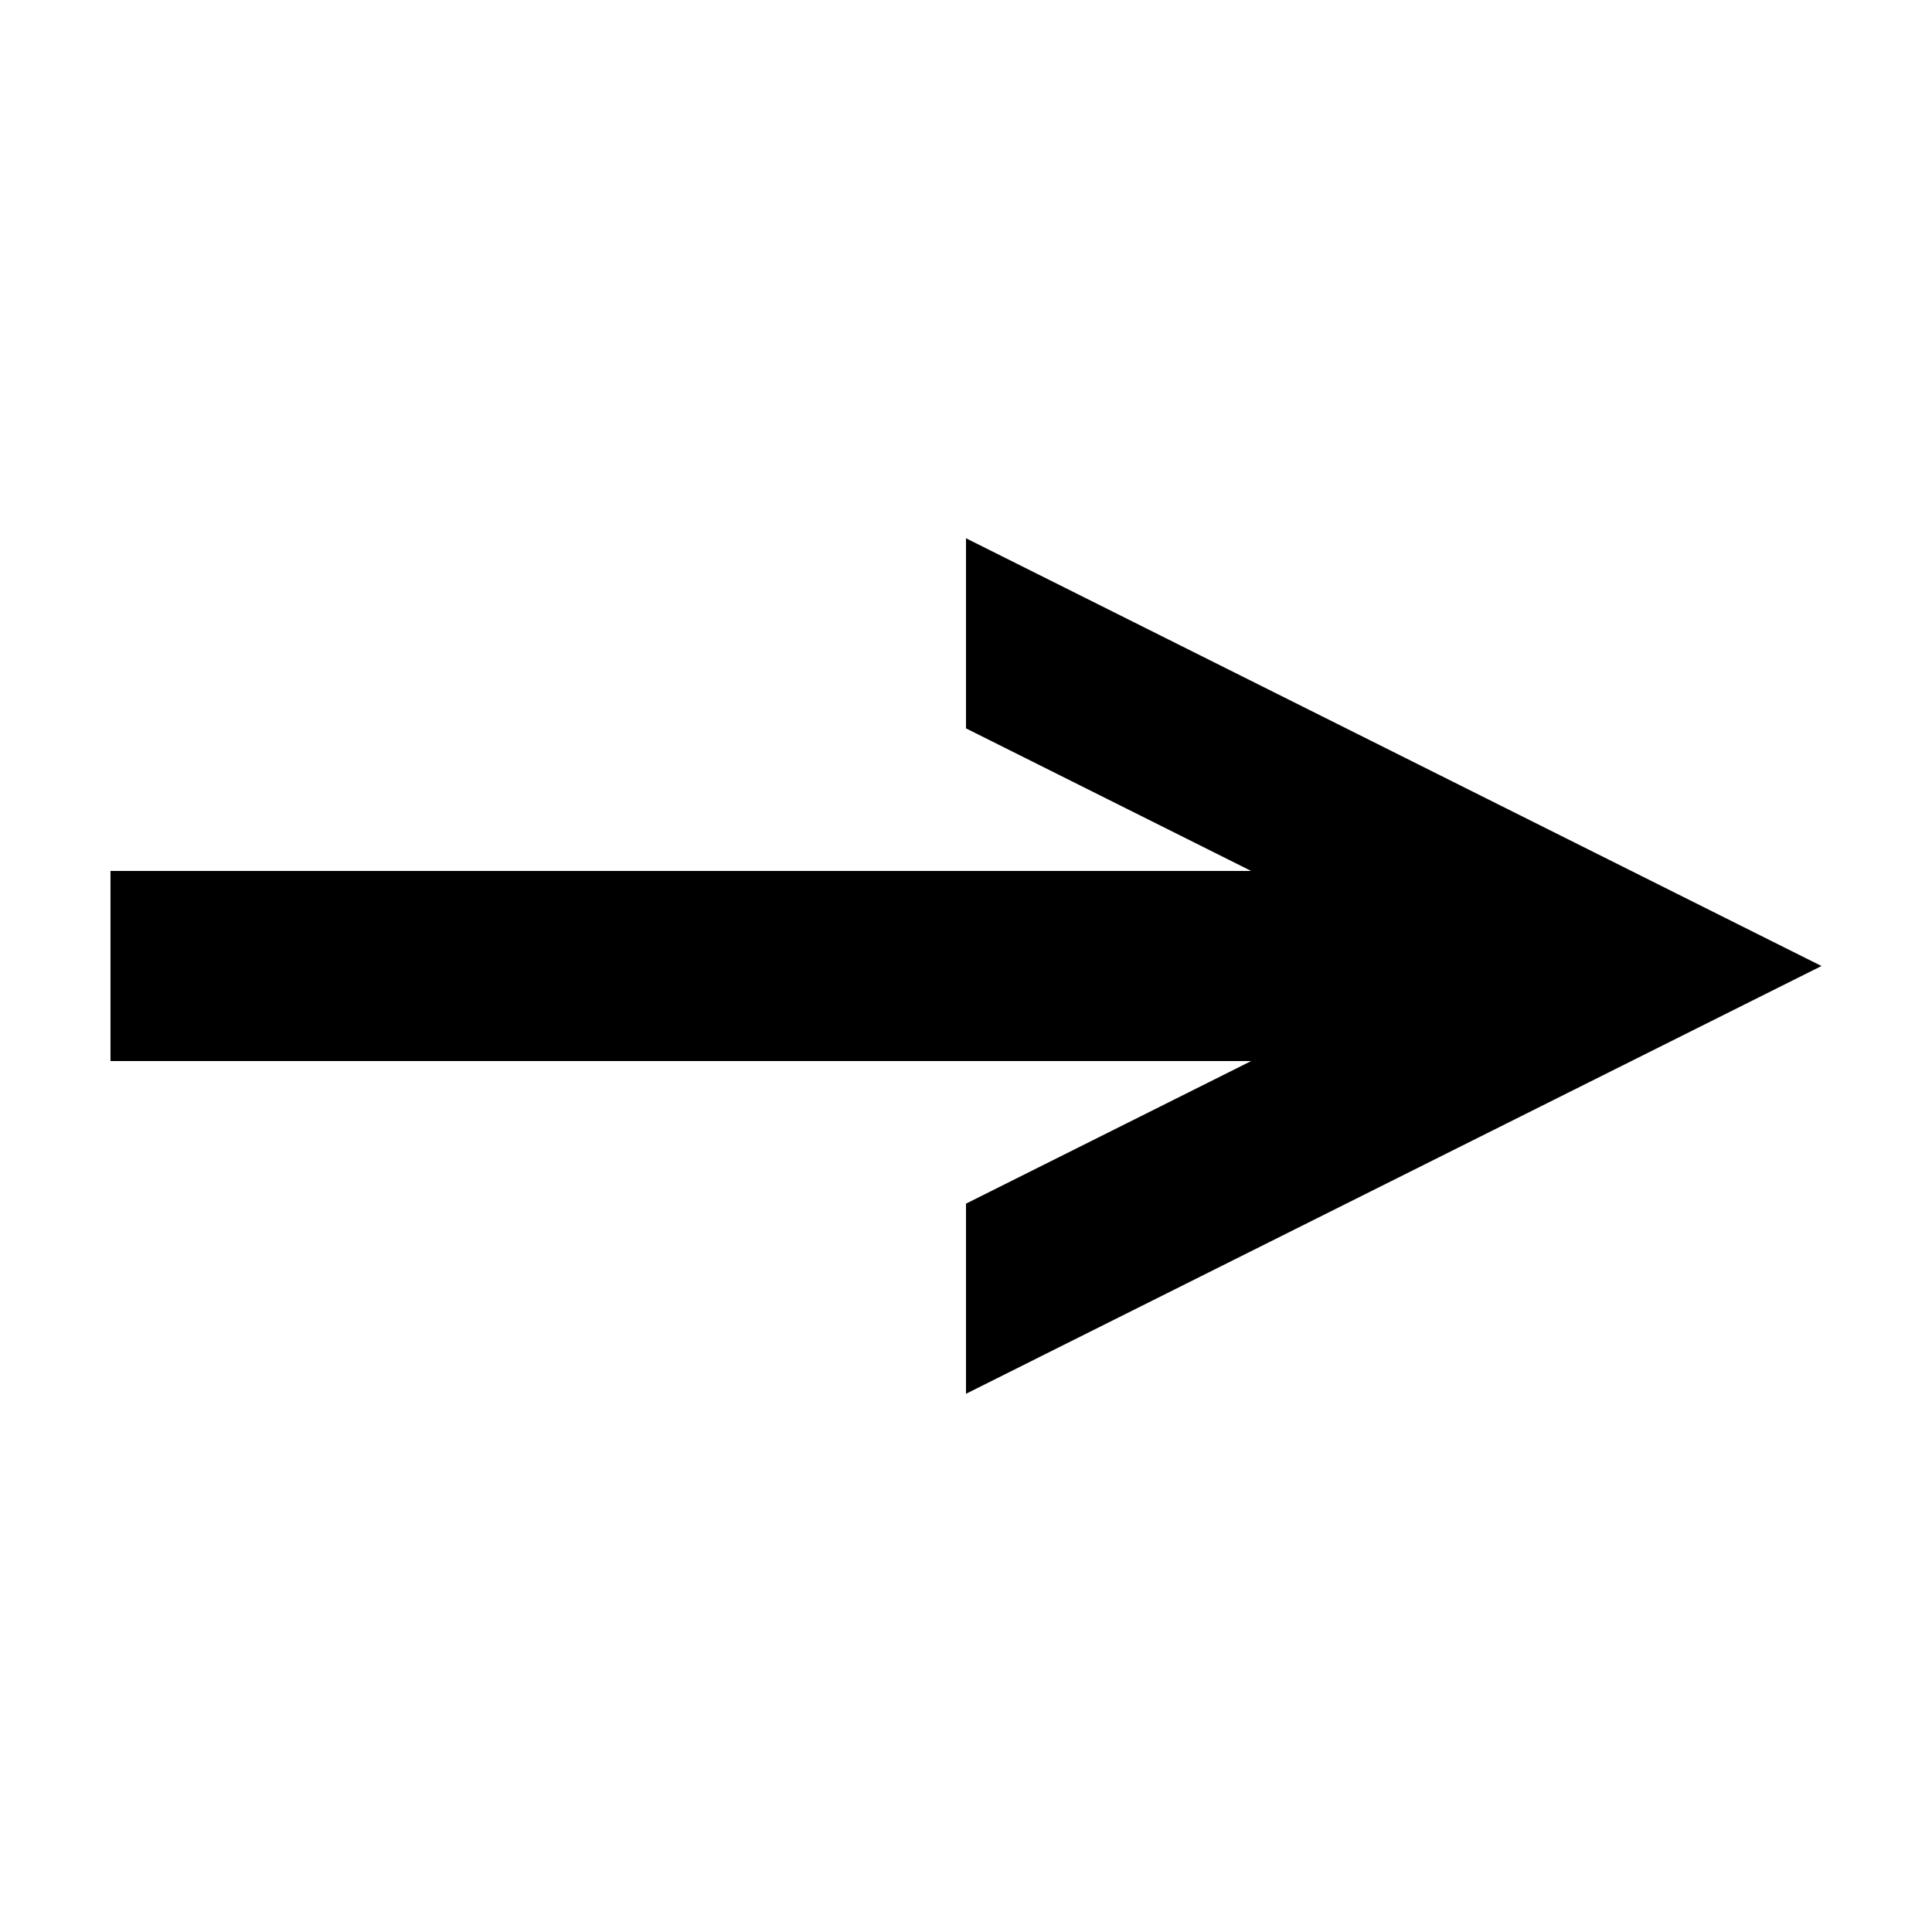
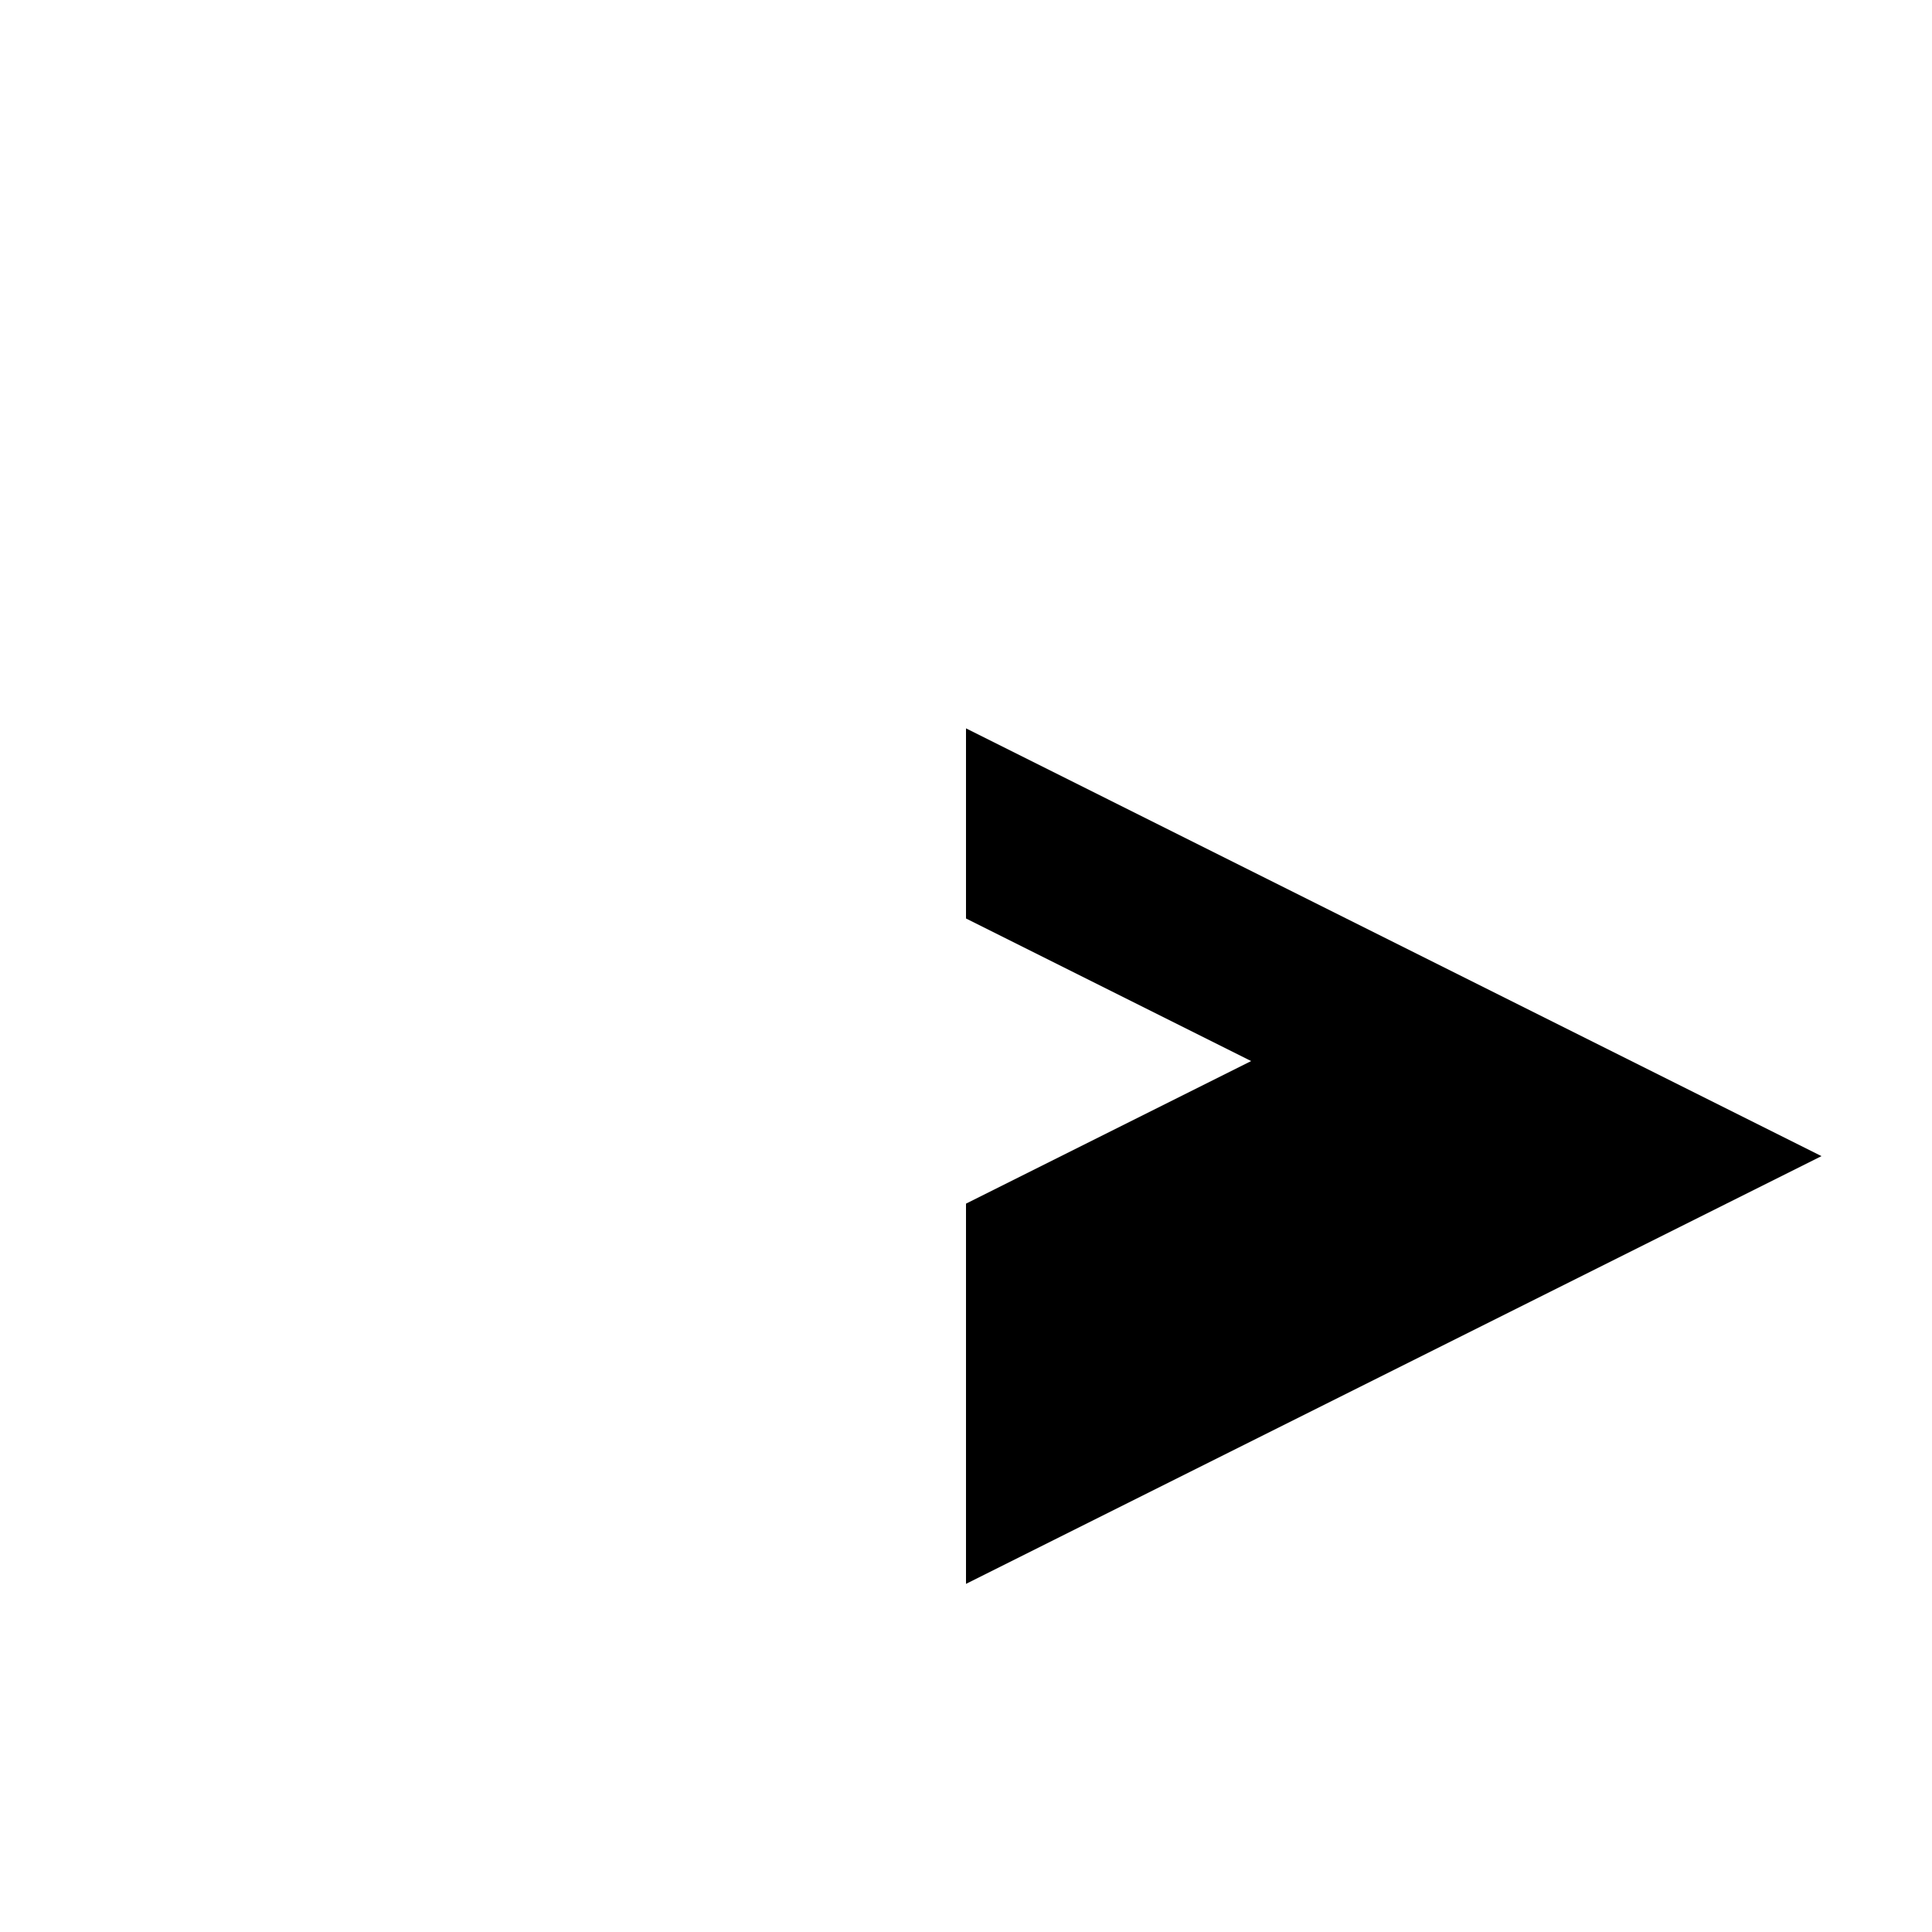
<svg xmlns="http://www.w3.org/2000/svg" fill="#000000" width="800px" height="800px" version="1.1" viewBox="144 144 512 512">
-   <path d="m400 462.98 75.57-37.789h-302.29v-50.379h302.29l-75.57-37.785v-50.383l226.71 113.36-226.71 113.36z" />
+   <path d="m400 462.98 75.57-37.789h-302.29h302.29l-75.57-37.785v-50.383l226.71 113.36-226.71 113.36z" />
</svg>